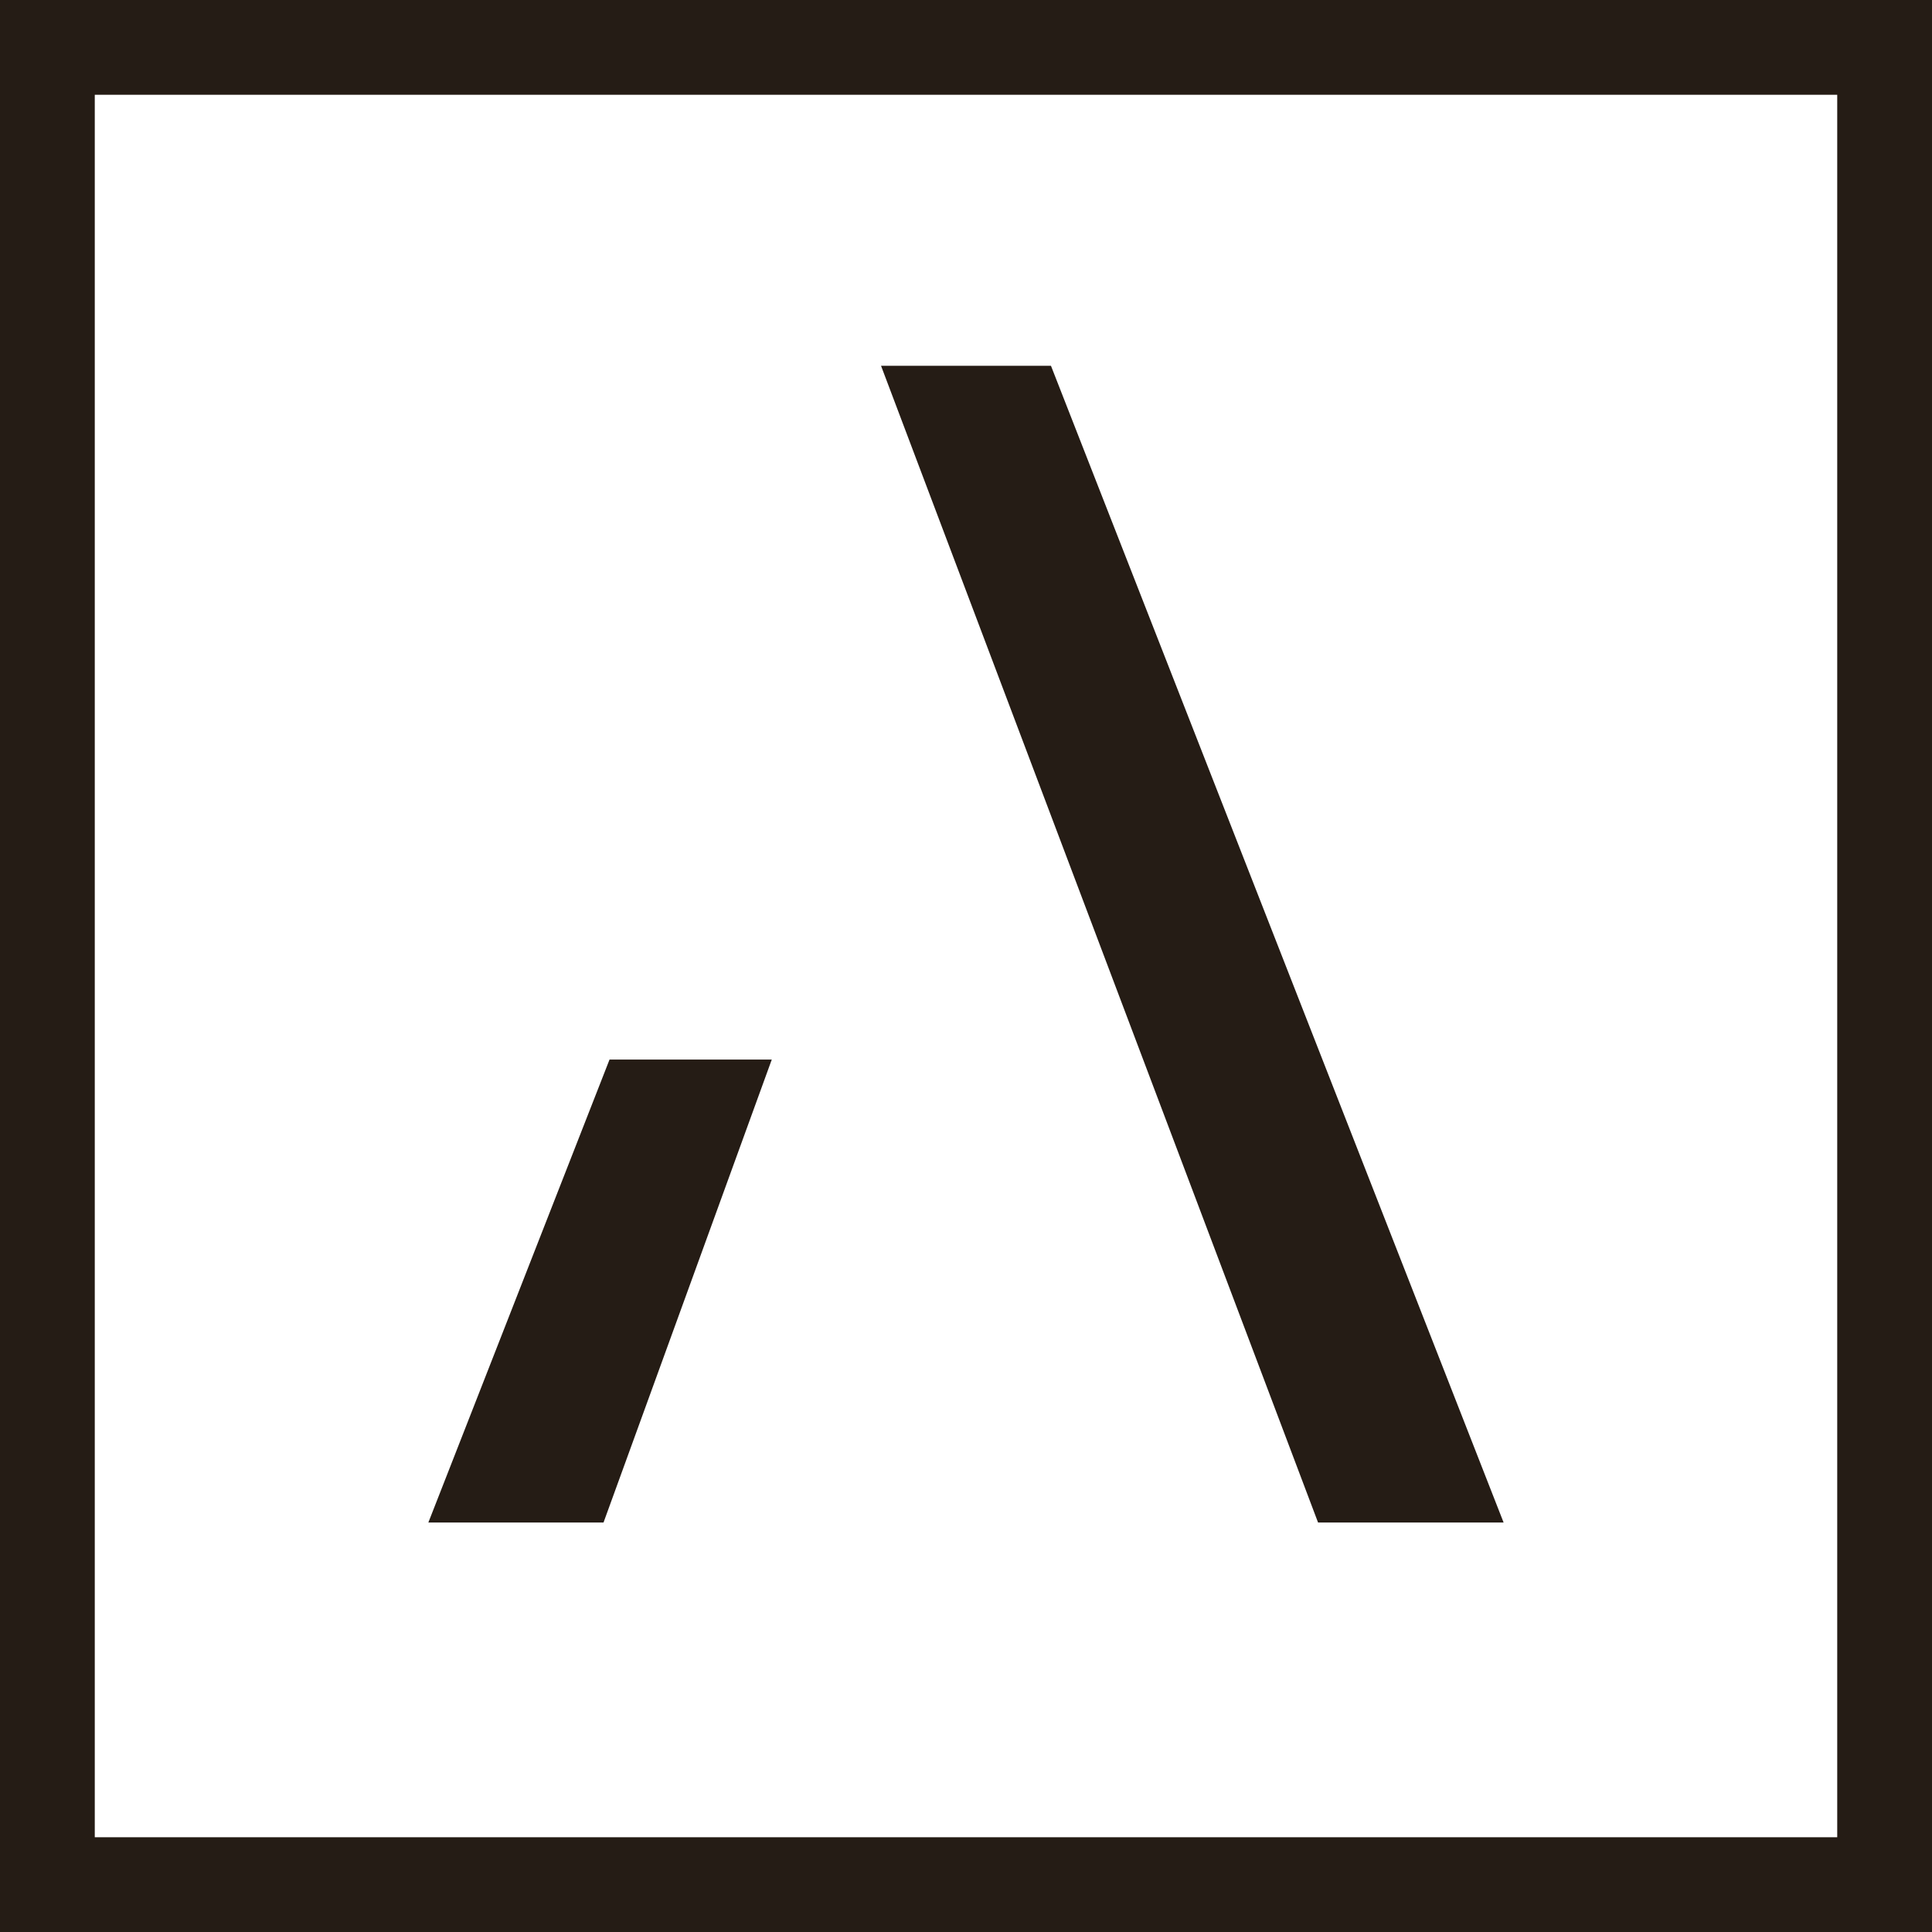
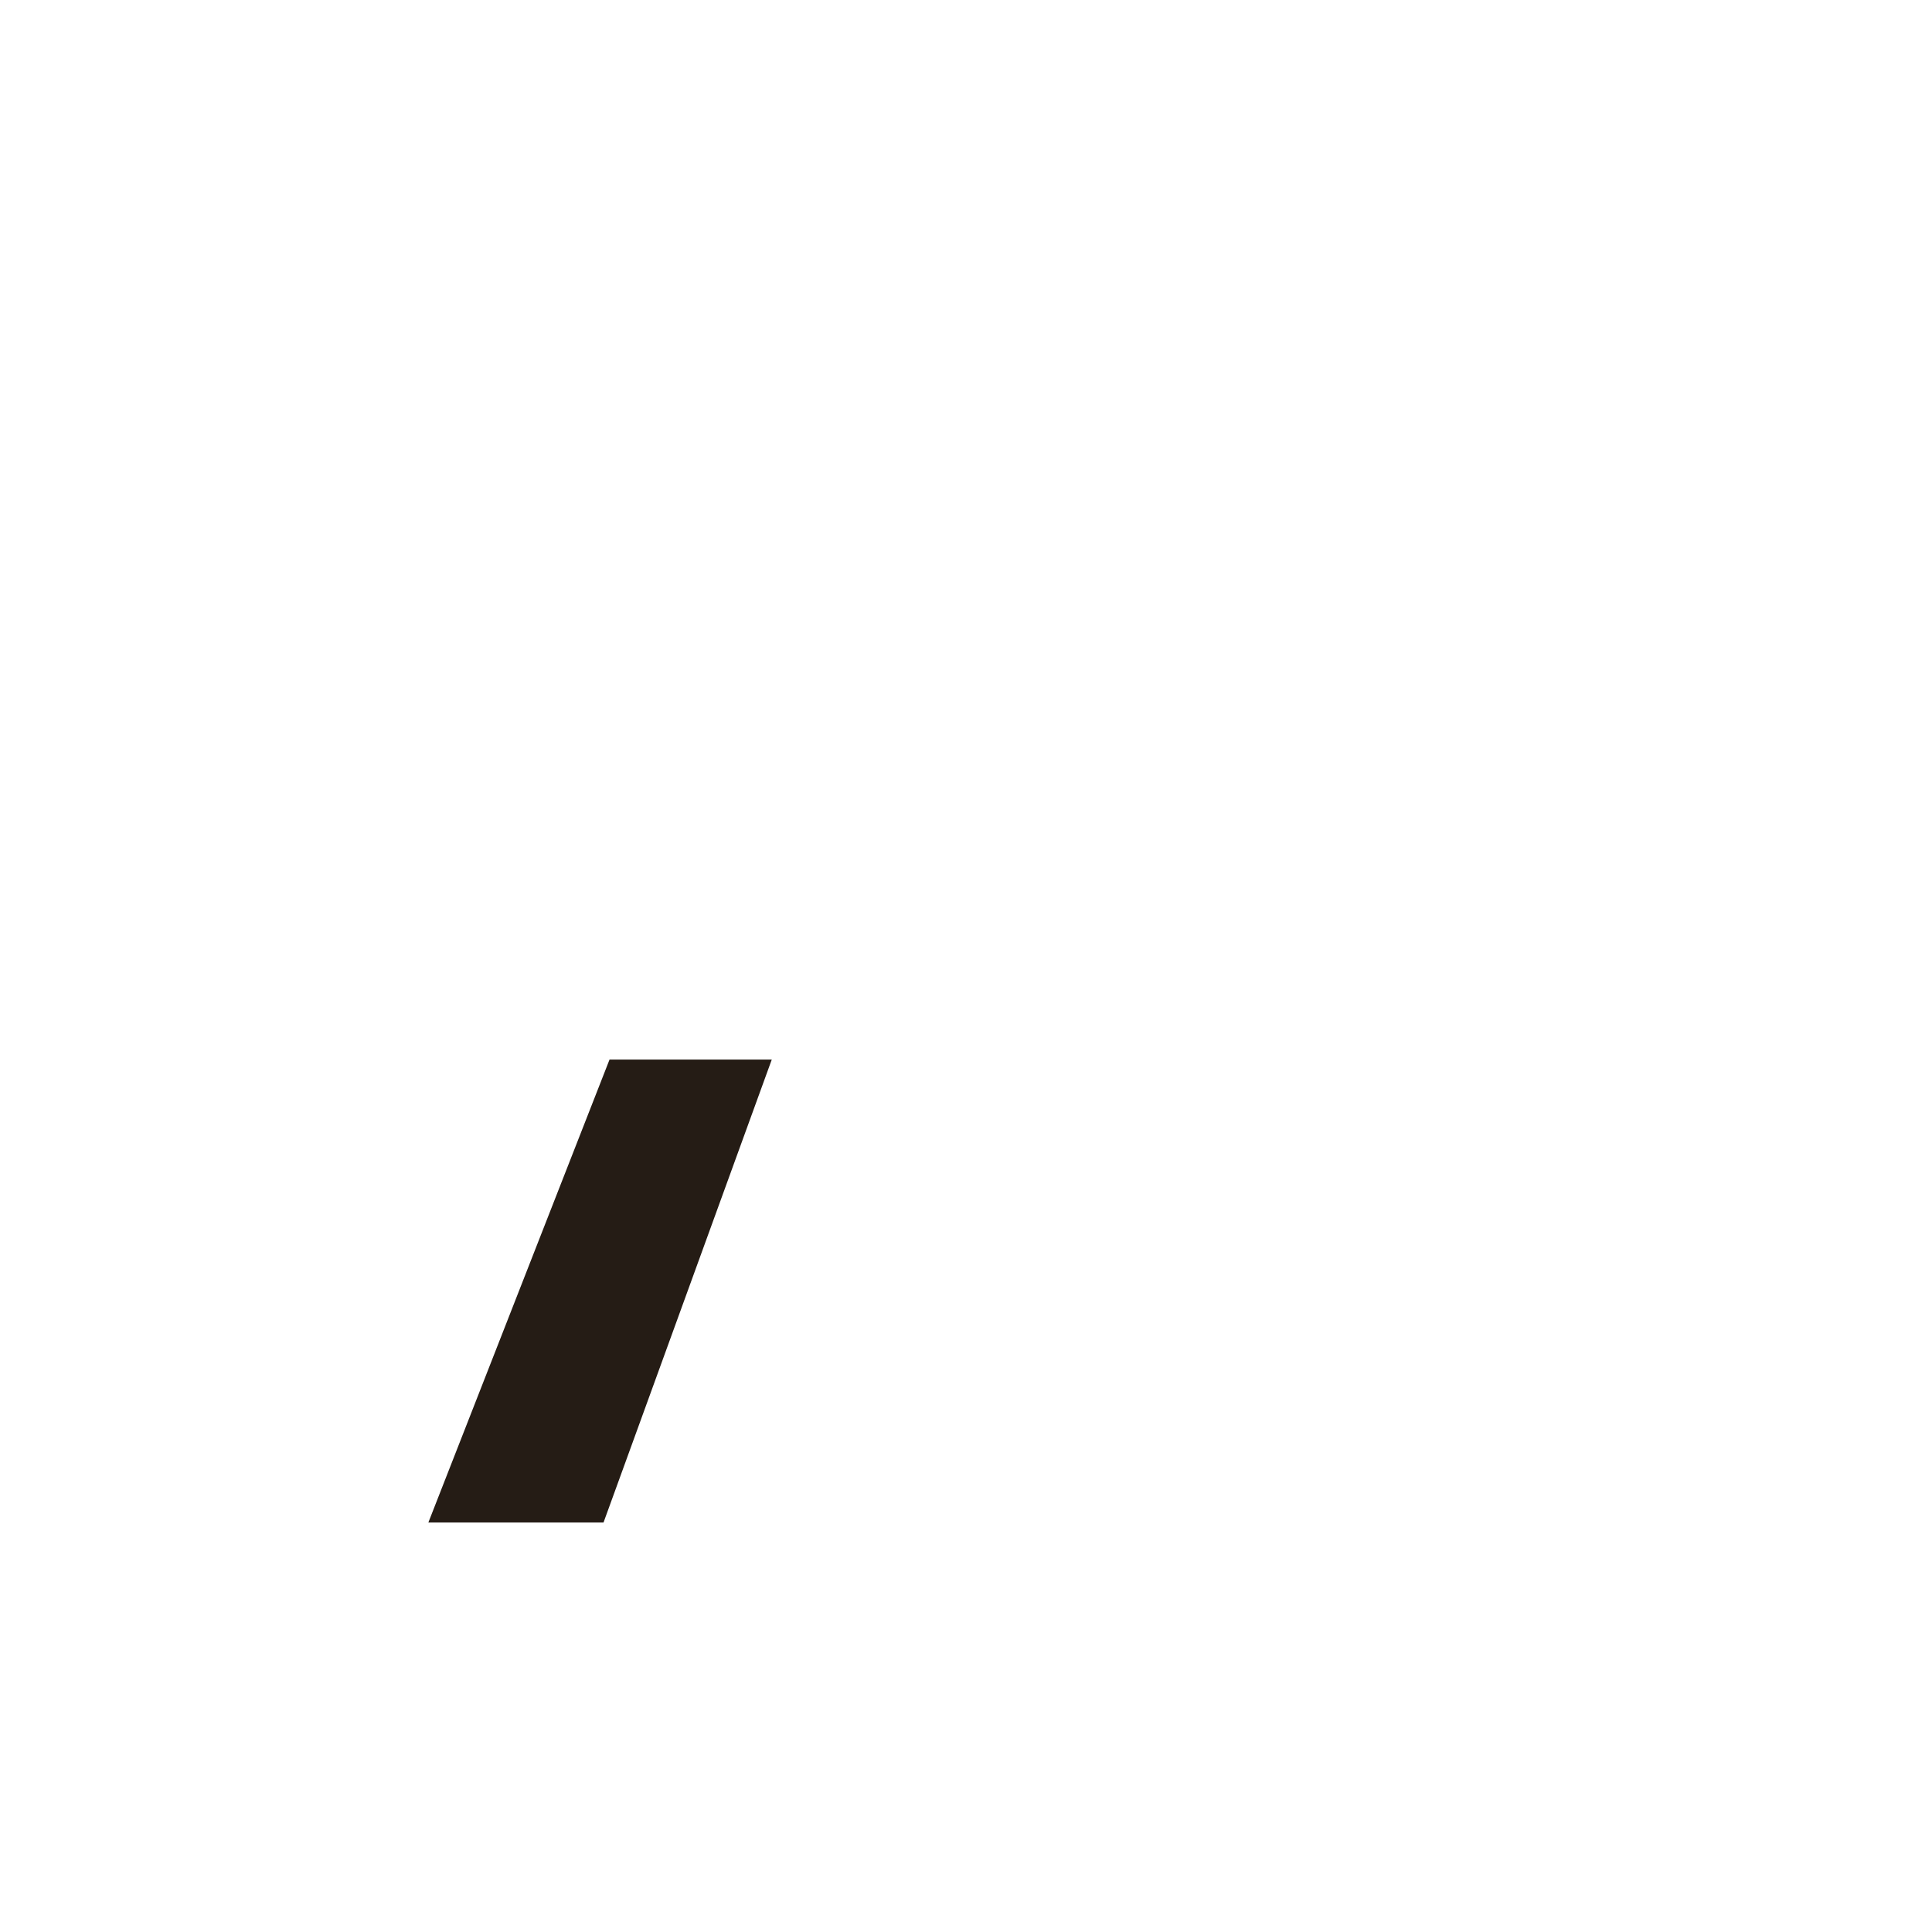
<svg xmlns="http://www.w3.org/2000/svg" version="1.1" id="Layer_1" x="0px" y="0px" width="191.438px" height="191.439px" viewBox="0 0 191.438 191.439" enable-background="new 0 0 191.438 191.439" xml:space="preserve">
  <g>
-     <path fill="#251C15" d="M191.438,191.439H0V0h191.438V191.439z M9.391,182.049h172.656V9.391H9.391V182.049z" />
-   </g>
+     </g>
  <g>
-     <polygon fill="#251C15" points="104.138,36.245 87.3,36.245 130.604,150.865 148.99,150.865  " />
    <polygon fill="#251C15" points="42.444,150.865 59.801,150.865 76.473,104.991 60.397,104.991  " />
  </g>
</svg>